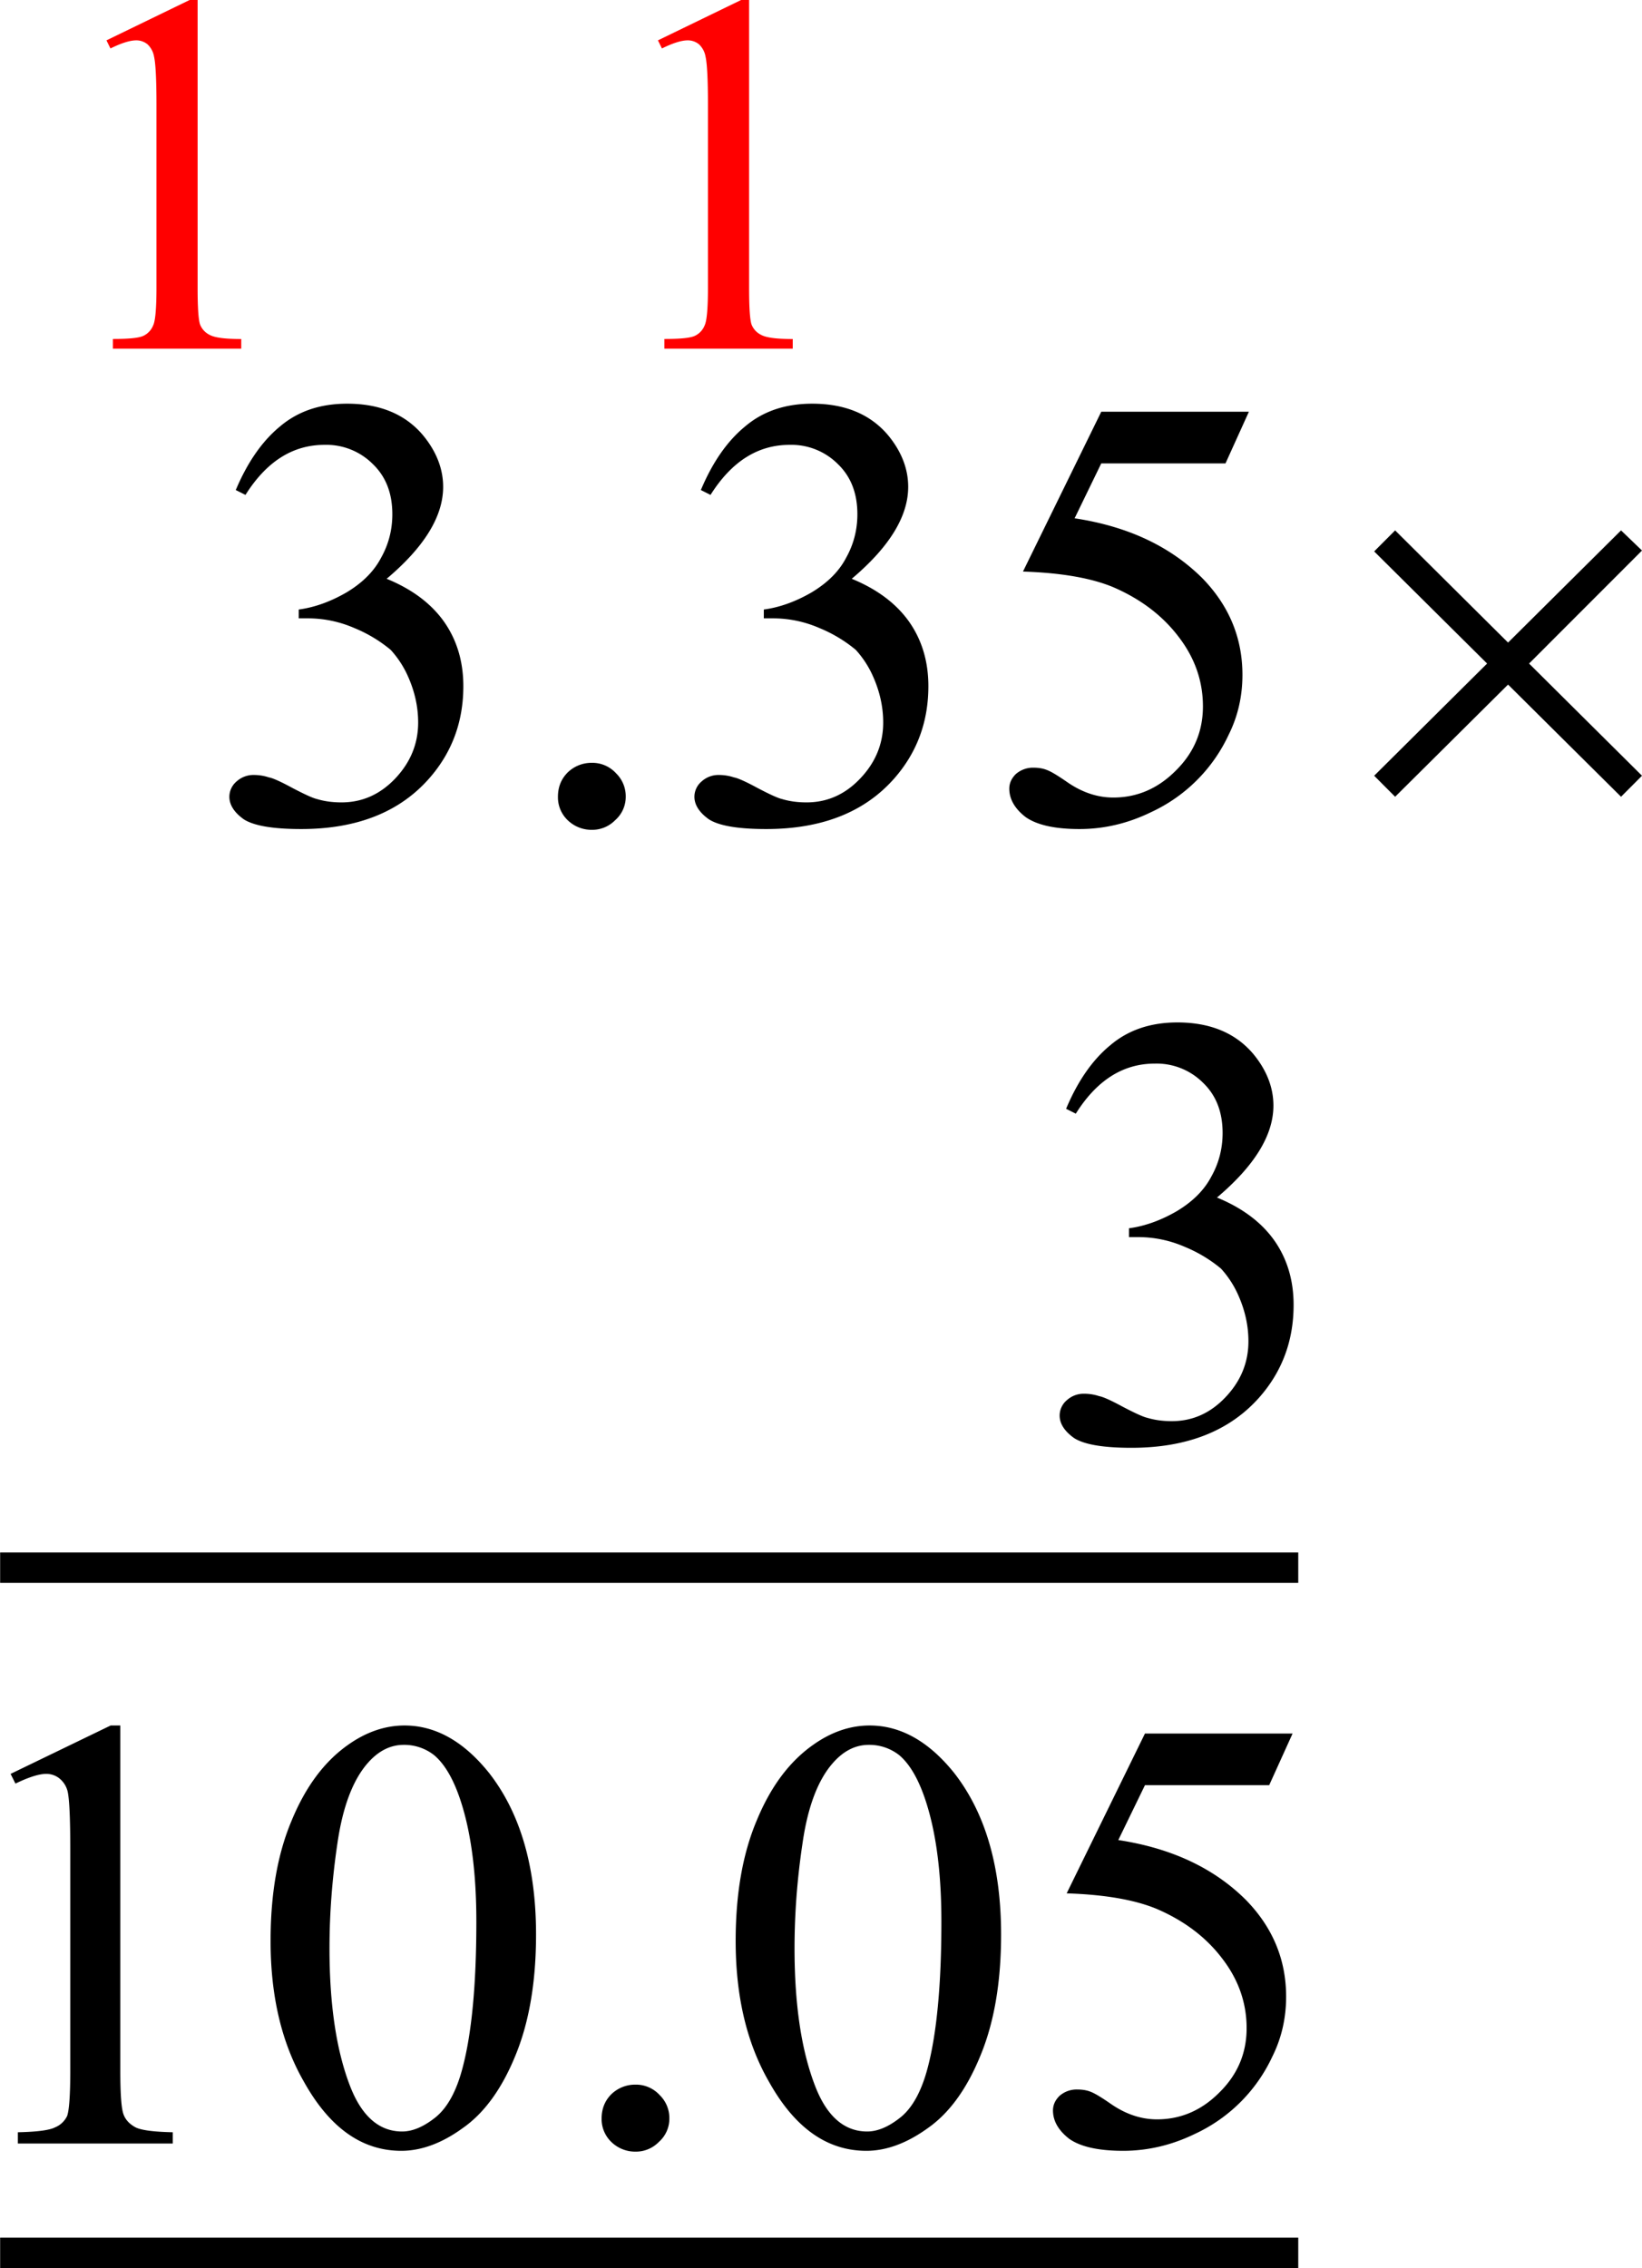
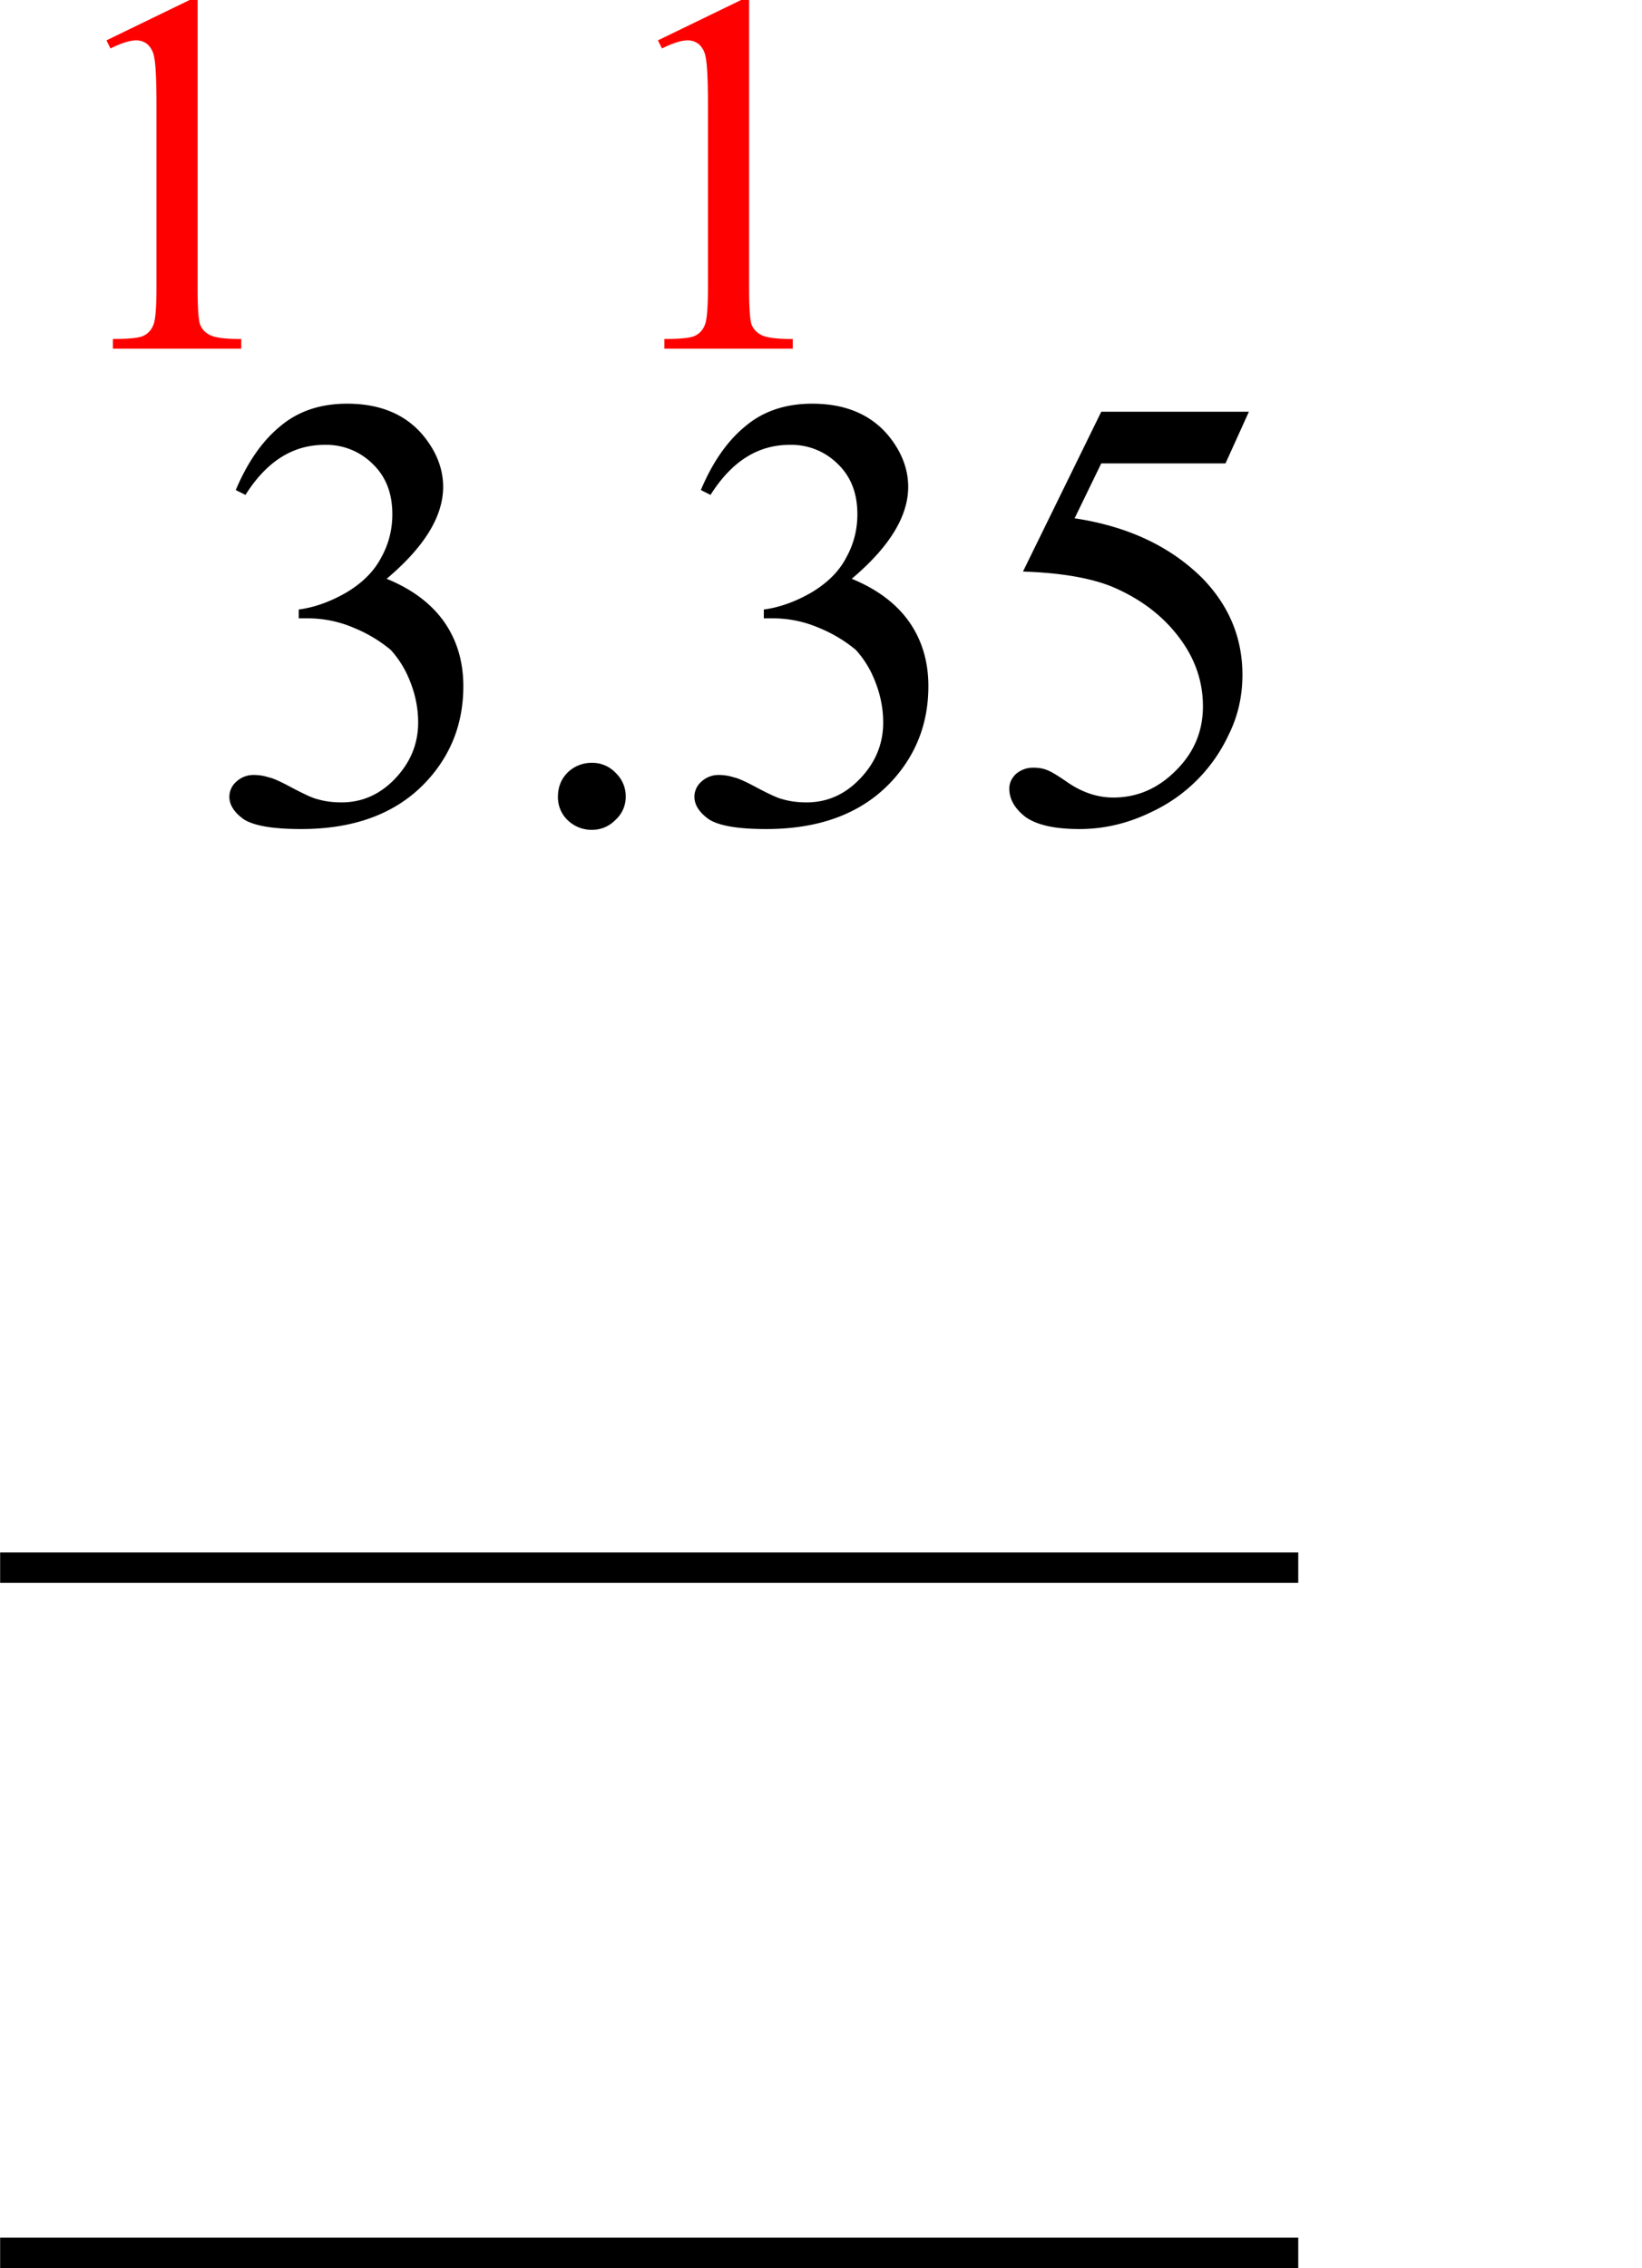
<svg xmlns="http://www.w3.org/2000/svg" width="42.399" height="58.549" viewBox="0 0 31.799 43.911">
  <path d="m1.172-5.969 1.61-.781h.155v5.578c0 .375.016.61.047.703a.377.377 0 0 0 .188.203c.101.055.305.079.61.079V0H1.296v-.188c.312 0 .508-.019.594-.062a.377.377 0 0 0 .187-.203c.04-.082.063-.32.063-.719v-3.562c0-.477-.016-.786-.047-.922a.425.425 0 0 0-.125-.235.34.34 0 0 0-.219-.078c-.125 0-.293.055-.5.157zm0 0" transform="translate(.89 6.75)" style="fill:red;fill-opacity:1" />
  <path d="m1.172-5.969 1.61-.781h.155v5.578c0 .375.016.61.047.703a.377.377 0 0 0 .188.203c.101.055.305.079.61.079V0H1.296v-.188c.312 0 .508-.019.594-.062a.377.377 0 0 0 .187-.203c.04-.082.063-.32.063-.719v-3.562c0-.477-.016-.786-.047-.922a.425.425 0 0 0-.125-.235.34.34 0 0 0-.219-.078c-.125 0-.293.055-.5.157zm0 0" transform="translate(11.57 6.75)" style="fill:red;fill-opacity:1" />
  <path d="M4.566 9.487c.227-.54.516-.953.86-1.234.344-.29.773-.438 1.297-.438.633 0 1.125.203 1.468.61.258.312.391.648.391 1 0 .574-.367 1.167-1.094 1.78.489.2.86.477 1.11.829.25.355.375.773.375 1.25 0 .687-.219 1.281-.657 1.781-.574.656-1.402.985-2.484.985-.543 0-.914-.063-1.11-.188-.187-.133-.28-.281-.28-.437a.39.39 0 0 1 .14-.297.485.485 0 0 1 .328-.125c.102 0 .203.015.297.047.07.011.223.078.453.203.239.125.399.199.485.218.144.043.3.063.468.063.395 0 .739-.149 1.032-.453.3-.313.453-.676.453-1.094 0-.312-.07-.613-.203-.906a1.907 1.907 0 0 0-.329-.5 2.7 2.7 0 0 0-.703-.422 2.25 2.25 0 0 0-.89-.188h-.188V11.8c.301-.04.61-.149.922-.329.313-.187.535-.41.672-.671.145-.258.219-.54.219-.844 0-.406-.125-.727-.375-.969a1.272 1.272 0 0 0-.938-.375c-.617 0-1.125.324-1.531.969zM11.461 14.768a.62.62 0 0 1 .47.203.62.62 0 0 1 .187.454.6.6 0 0 1-.204.453.62.62 0 0 1-.453.187.662.662 0 0 1-.468-.187.613.613 0 0 1-.188-.453c0-.188.063-.344.188-.47a.662.662 0 0 1 .468-.187zM13.573 9.487c.226-.54.515-.953.86-1.234.343-.29.773-.438 1.296-.438.633 0 1.125.203 1.469.61.258.312.39.648.39 1 0 .574-.367 1.167-1.093 1.78.488.2.859.477 1.109.829.25.355.375.773.375 1.25 0 .687-.219 1.281-.656 1.781-.574.656-1.403.985-2.485.985-.543 0-.914-.063-1.109-.188-.187-.133-.281-.281-.281-.437a.39.39 0 0 1 .14-.297.485.485 0 0 1 .329-.125c.101 0 .203.015.296.047.07.011.223.078.454.203.238.125.398.199.484.218.144.043.3.063.469.063.394 0 .738-.149 1.03-.453.302-.313.454-.676.454-1.094 0-.312-.07-.613-.203-.906a1.907 1.907 0 0 0-.328-.5 2.7 2.7 0 0 0-.703-.422 2.25 2.25 0 0 0-.891-.188h-.187V11.8c.3-.04.609-.149.921-.329.313-.187.536-.41.672-.671.145-.258.219-.54.219-.844 0-.406-.125-.727-.375-.969a1.272 1.272 0 0 0-.937-.375c-.618 0-1.125.324-1.532.969zM24.186 7.971l-.453 1h-2.406l-.516 1.063c1.032.156 1.852.543 2.47 1.156.519.531.78 1.156.78 1.875 0 .418-.09.805-.265 1.156a3.082 3.082 0 0 1-1.5 1.5c-.45.22-.914.329-1.39.329-.481 0-.829-.079-1.048-.235-.21-.164-.312-.348-.312-.547 0-.101.039-.195.125-.281a.503.503 0 0 1 .343-.125c.102 0 .192.016.266.047.082.031.211.11.39.234.29.2.587.297.891.297.457 0 .86-.172 1.203-.515.352-.344.532-.758.532-1.25 0-.489-.157-.938-.469-1.344-.313-.414-.742-.739-1.281-.969-.43-.176-1.008-.273-1.735-.297l1.516-3.094zm0 0" />
  <g>
-     <path d="M20.646 21.466c.226-.539.515-.953.86-1.234.343-.29.773-.438 1.296-.438.633 0 1.125.203 1.469.61.258.312.39.648.39 1 0 .574-.367 1.167-1.093 1.78.488.2.859.477 1.109.829.25.355.375.773.375 1.25 0 .687-.219 1.281-.656 1.781-.575.656-1.403.985-2.485.985-.543 0-.914-.063-1.109-.188-.188-.133-.281-.281-.281-.437a.39.39 0 0 1 .14-.297.485.485 0 0 1 .328-.125c.102 0 .204.015.297.047.07.011.223.078.453.203.239.125.399.199.485.218.144.043.3.063.469.063.394 0 .738-.149 1.03-.453.302-.313.454-.676.454-1.094 0-.312-.07-.613-.203-.906a1.907 1.907 0 0 0-.328-.5 2.7 2.7 0 0 0-.703-.422 2.25 2.25 0 0 0-.891-.188h-.188v-.171c.301-.04.61-.149.922-.329.313-.187.535-.41.672-.671.145-.258.219-.54.219-.844 0-.406-.125-.727-.375-.969a1.272 1.272 0 0 0-.938-.375c-.617 0-1.125.324-1.53.969zm0 0" />
-   </g>
+     </g>
  <g>
    <path fill="none" stroke-width="19" stroke-linecap="square" stroke="#000" stroke-miterlimit="10" d="M.039-.012H791.98" transform="matrix(.031 0 0 .031 .296 43.615)" />
    <path fill="none" stroke-width="19" stroke-linecap="square" stroke="#000" stroke-miterlimit="10" d="M.039-.007H791.98" transform="matrix(.031 0 0 .031 .296 30.35)" />
-     <path d="m.205 34.342 1.938-.937h.187v6.687c0 .45.02.73.063.844.039.105.117.187.234.25.113.055.351.086.719.094v.218h-3v-.218c.375-.008.613-.04.718-.094a.445.445 0 0 0 .235-.219c.039-.101.062-.394.062-.875v-4.281c0-.57-.015-.941-.047-1.11a.465.465 0 0 0-.156-.265.401.401 0 0 0-.265-.094c-.137 0-.336.063-.594.188zM5.24 37.577c0-.907.133-1.68.407-2.329.27-.656.633-1.144 1.093-1.468.352-.25.72-.375 1.094-.375.602 0 1.149.308 1.64.922.602.773.907 1.812.907 3.125 0 .93-.137 1.714-.406 2.359-.262.637-.602 1.102-1.016 1.39-.406.294-.804.438-1.187.438-.762 0-1.39-.445-1.89-1.344-.43-.75-.642-1.656-.642-2.718zm1.141.14c0 1.094.133 1.992.406 2.688.227.574.563.86 1 .86.207 0 .426-.095.657-.282.226-.188.398-.504.515-.953.176-.664.266-1.61.266-2.828 0-.907-.094-1.66-.281-2.266-.137-.445-.313-.766-.532-.953a.935.935 0 0 0-.593-.203c-.262 0-.497.12-.704.36-.28.323-.476.835-.578 1.53-.105.7-.156 1.383-.156 2.047zM12.307 40.358a.62.62 0 0 1 .469.203.62.62 0 0 1 .187.453.6.6 0 0 1-.203.453.62.62 0 0 1-.453.188.662.662 0 0 1-.469-.188.613.613 0 0 1-.187-.453c0-.187.062-.344.187-.469a.662.662 0 0 1 .47-.187zM14.247 37.577c0-.907.133-1.68.406-2.329.27-.656.633-1.144 1.094-1.468.351-.25.719-.375 1.094-.375.601 0 1.148.308 1.64.922.602.773.906 1.812.906 3.125 0 .93-.136 1.714-.406 2.359-.262.637-.601 1.102-1.015 1.39-.407.294-.805.438-1.188.438-.762 0-1.39-.445-1.89-1.344-.43-.75-.641-1.656-.641-2.718zm1.14.14c0 1.094.133 1.992.407 2.688.226.574.562.86 1 .86.207 0 .425-.095.656-.282.226-.188.398-.504.516-.953.175-.664.265-1.61.265-2.828 0-.907-.094-1.66-.281-2.266-.137-.445-.313-.766-.531-.953a.935.935 0 0 0-.594-.203c-.262 0-.496.12-.703.36-.281.323-.477.835-.578 1.53-.106.7-.157 1.383-.157 2.047zM25.032 33.561l-.453 1h-2.406l-.516 1.062c1.031.157 1.852.543 2.469 1.157.52.531.781 1.156.781 1.875 0 .418-.09.804-.265 1.156a3.082 3.082 0 0 1-1.5 1.5c-.45.219-.914.328-1.391.328-.48 0-.828-.078-1.047-.234-.21-.164-.312-.348-.312-.547 0-.102.039-.195.125-.281a.503.503 0 0 1 .343-.125c.102 0 .192.015.266.046.082.032.21.11.39.235.29.2.587.297.891.297.457 0 .86-.172 1.203-.516.352-.344.532-.758.532-1.25 0-.488-.157-.937-.47-1.344-.312-.414-.741-.738-1.28-.968-.43-.176-1.008-.274-1.735-.297l1.516-3.094zm0 0" />
  </g>
  <g>
-     <path d="m27.018 10.268 2.187 2.172 2.188-2.172.406.39-2.187 2.188 2.187 2.172-.406.407-2.188-2.172-2.187 2.172-.406-.407 2.187-2.172-2.187-2.171zm0 0" />
-   </g>
+     </g>
</svg>